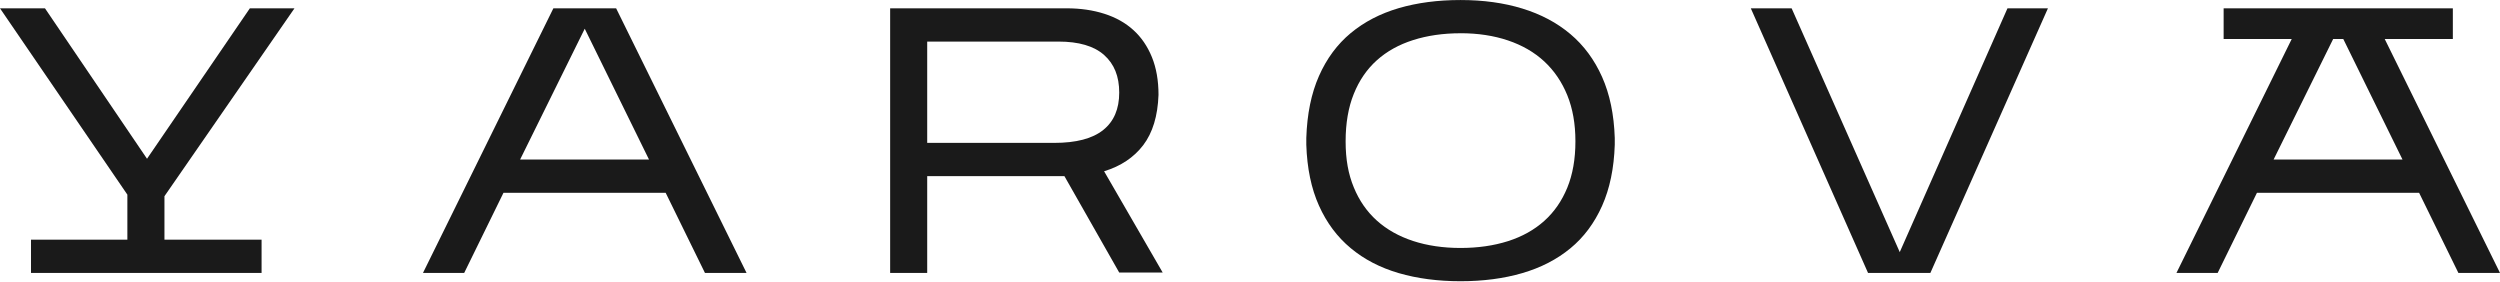
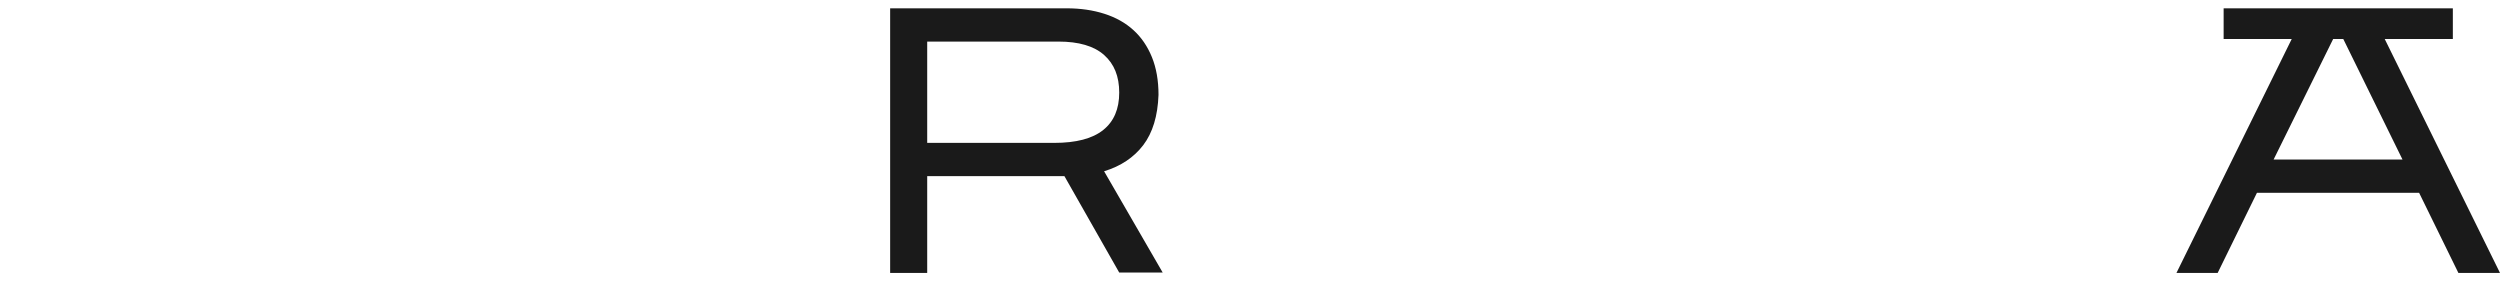
<svg xmlns="http://www.w3.org/2000/svg" fill="none" viewBox="0 0 896 101" height="101" width="896">
-   <path fill="#1A1A1A" d="M93.75 85.89V97.81H11.11V85.89H45.65V69.76L0 2.98H16.12L52.69 56.9L89.55 2.98H105.54L58.94 70.32V85.9H93.76L93.75 85.89Z" />
-   <path fill="#1A1A1A" d="M180.45 69.09L166.37 97.81H151.6L198.33 2.98H220.82L267.56 97.81H252.65L238.57 69.09H180.45ZM186.41 57.17H232.6L209.57 10.29L186.41 57.17Z" />
  <path fill="#1A1A1A" d="M332.309 63.13V97.81H319.029V2.98H382.289C387.259 2.98 391.779 3.64 395.839 4.95C399.899 6.25 403.359 8.19 406.199 10.77C409.039 13.34 411.249 16.57 412.839 20.46C414.419 24.34 415.209 28.85 415.209 34C414.939 41.58 413.109 47.59 409.729 52.03C406.349 56.45 401.669 59.57 395.709 61.38L416.709 97.68H401.129L381.489 63.13H332.309ZM332.309 51.21H377.829C385.689 51.21 391.529 49.68 395.379 46.6C399.219 43.54 401.129 39.06 401.129 33.19C401.129 27.32 399.319 22.92 395.709 19.71C392.099 16.5 386.639 14.9 379.319 14.9H332.309V51.2V51.21Z" />
-   <path fill="#1A1A1A" d="M468.18 49.45C468.45 40.87 469.97 33.46 472.72 27.24C475.47 21.01 479.26 15.88 484.1 11.86C488.93 7.85 494.67 4.87 501.3 2.92C507.94 0.98 515.32 0.01 523.45 0.01C531.58 0.01 538.96 1.02 545.6 3.06C552.24 5.09 557.98 8.13 562.81 12.2C567.64 16.27 571.43 21.39 574.19 27.58C576.95 33.77 578.46 41.05 578.73 49.45V51.89C578.46 60.29 576.95 67.59 574.19 73.77C571.43 79.95 567.64 85.04 562.81 89.01C557.98 92.99 552.24 95.94 545.6 97.88C538.96 99.82 531.58 100.79 523.45 100.79C515.32 100.79 507.94 99.82 501.3 97.88C494.66 95.94 488.92 92.96 484.1 88.94C479.27 84.93 475.47 79.84 472.72 73.7C469.96 67.56 468.45 60.28 468.18 51.88V49.44V49.45ZM523.45 11.92C517.22 11.92 511.55 12.74 506.45 14.37C501.35 15.99 497.01 18.41 493.45 21.61C489.88 24.82 487.13 28.83 485.19 33.67C483.24 38.5 482.27 44.17 482.27 50.67C482.27 57.17 483.24 62.39 485.19 67.13C487.13 71.87 489.88 75.84 493.45 79.05C497.02 82.26 501.35 84.69 506.45 86.37C511.55 88.03 517.22 88.87 523.45 88.87C529.68 88.87 535.35 88.05 540.46 86.43C545.56 84.8 549.89 82.38 553.46 79.18C557.03 75.98 559.78 72 561.72 67.26C563.66 62.52 564.63 56.99 564.63 50.67C564.63 44.35 563.66 38.93 561.72 34.14C559.77 29.36 557.02 25.31 553.46 22.01C549.89 18.71 545.56 16.21 540.46 14.49C535.36 12.77 529.69 11.91 523.45 11.91V11.92Z" />
-   <path fill="#1A1A1A" d="M733.98 2.98L691.85 97.81H669.5L627.49 2.98H642.12L680.87 90.36L719.48 2.98H733.98Z" />
  <path fill="#1A1A1A" d="M854.679 13.97H879.099V2.98H796.949V13.97H821.359L780.039 97.82H794.809L808.889 69.1H867.009L881.089 97.82H895.999L854.679 13.97ZM814.859 57.18L836.209 13.97H839.829L861.059 57.18H814.869H814.859Z" />
</svg>